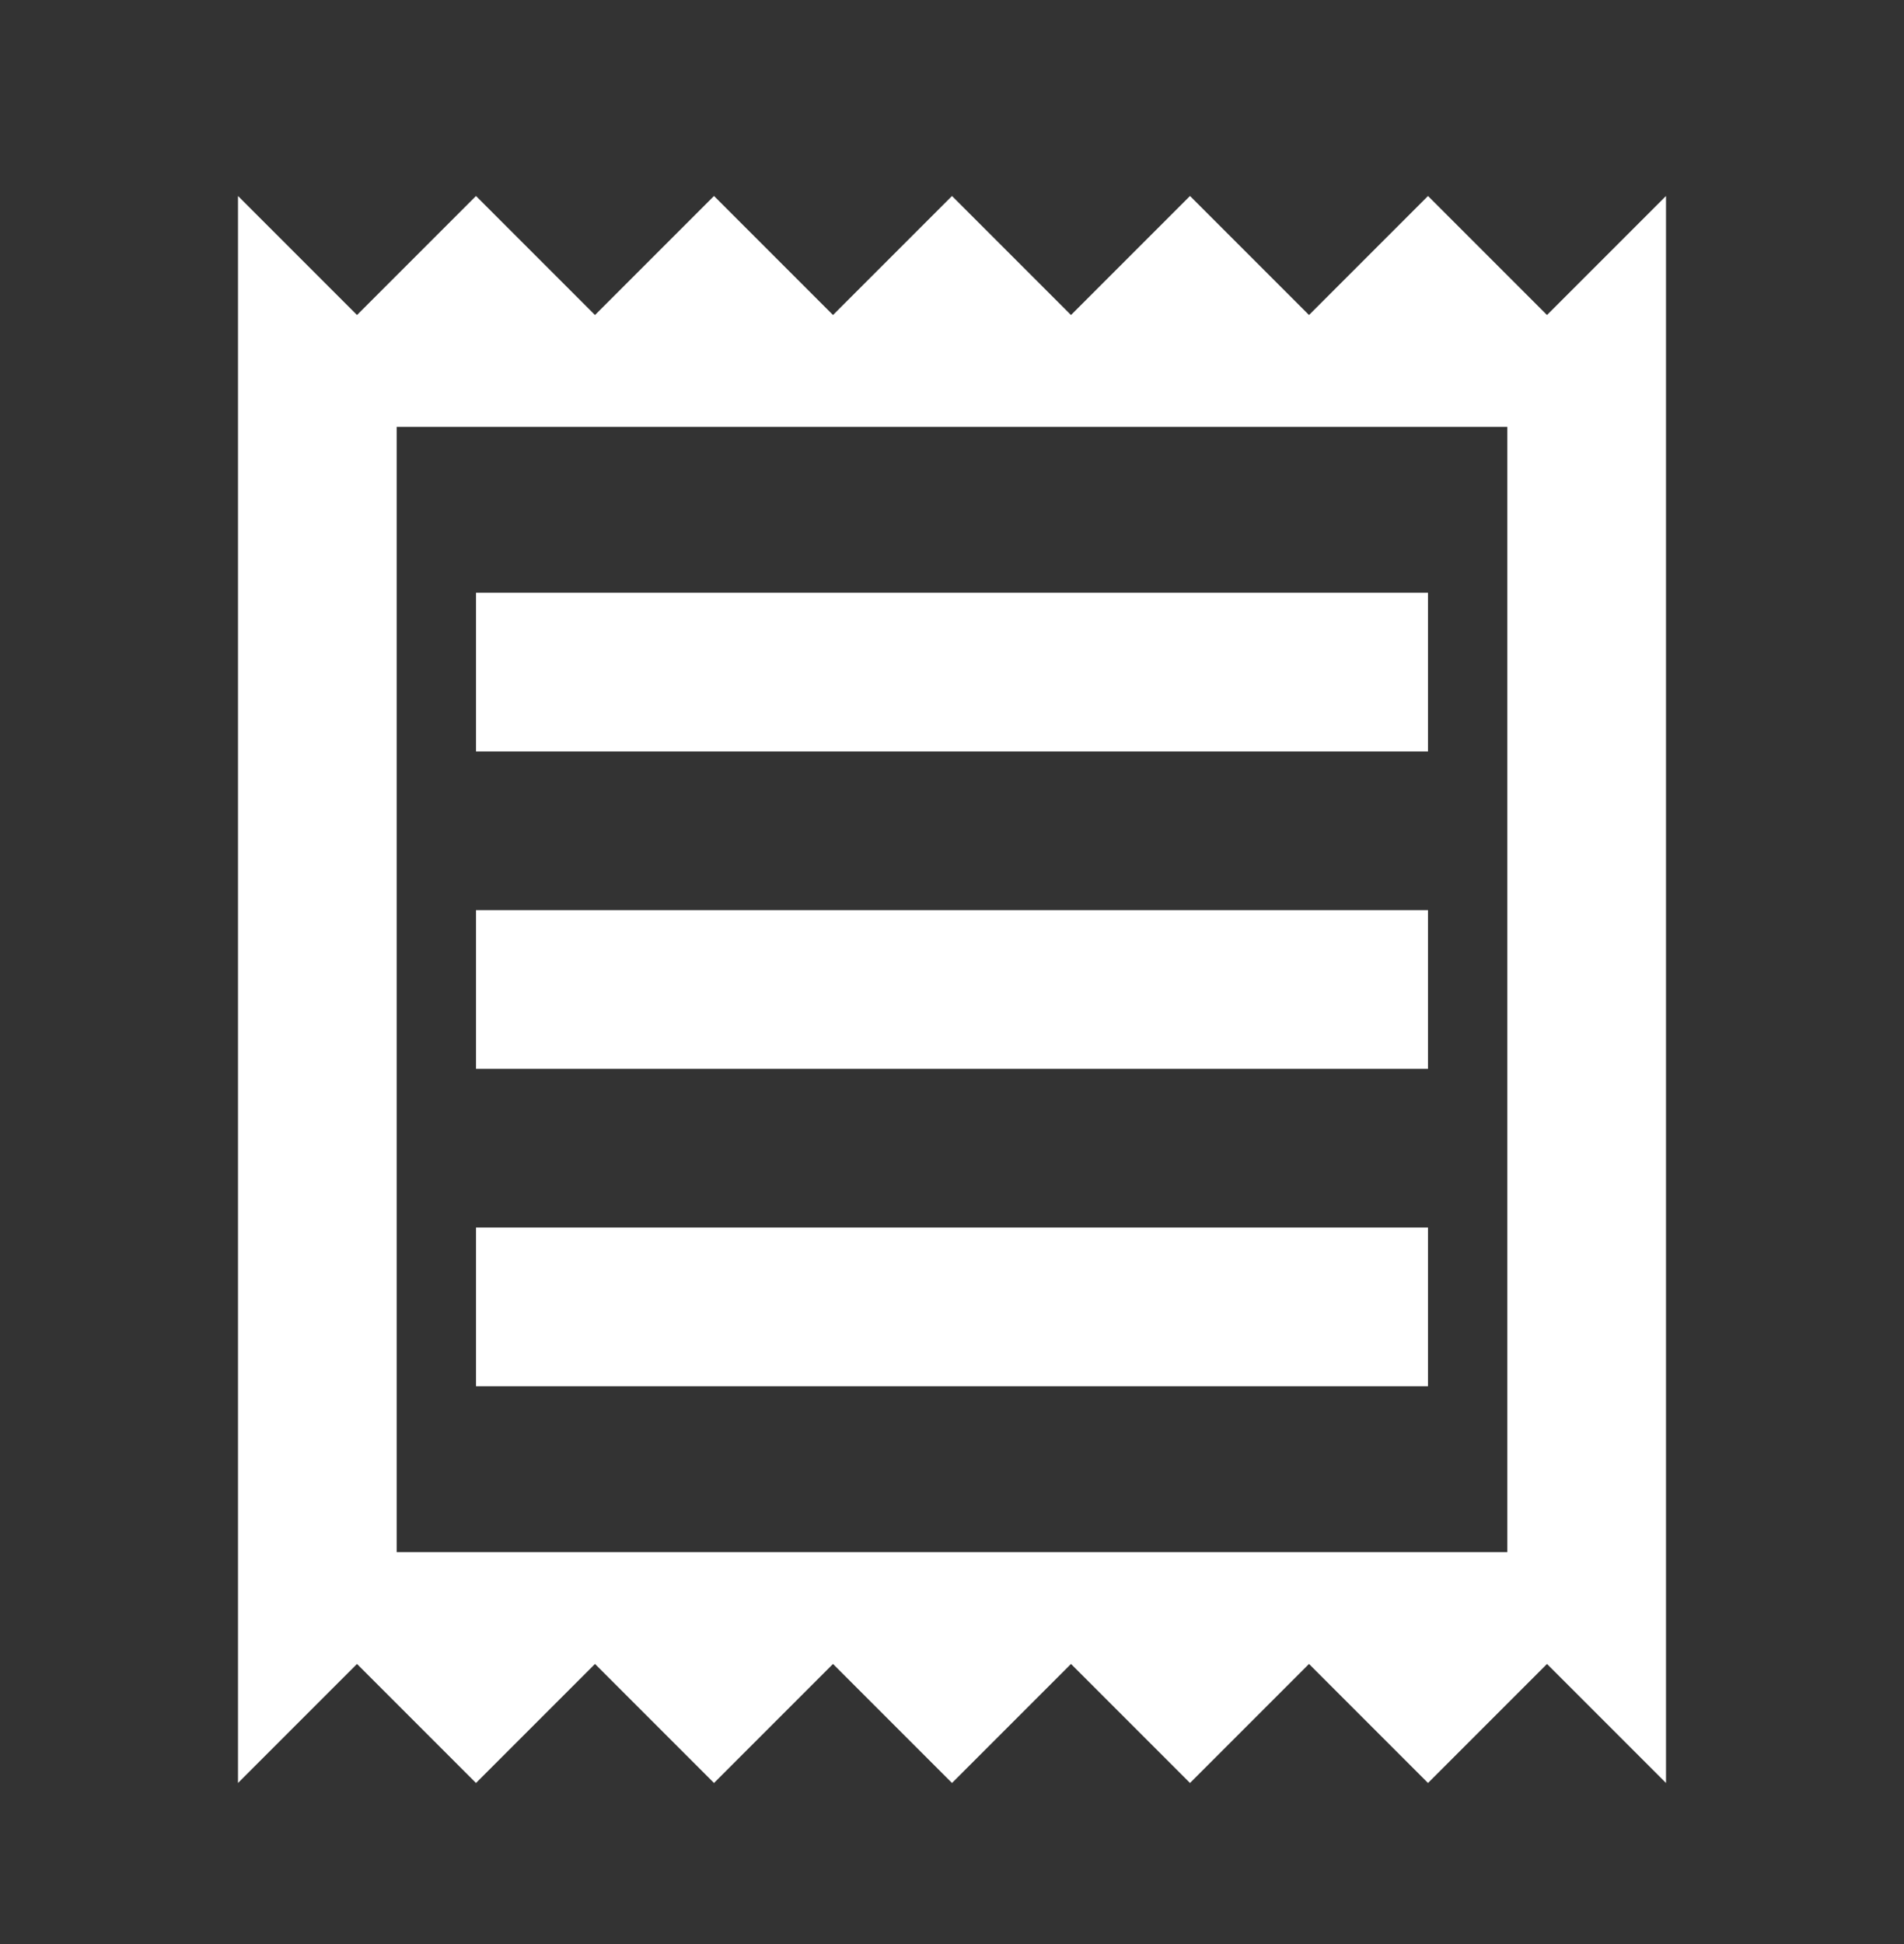
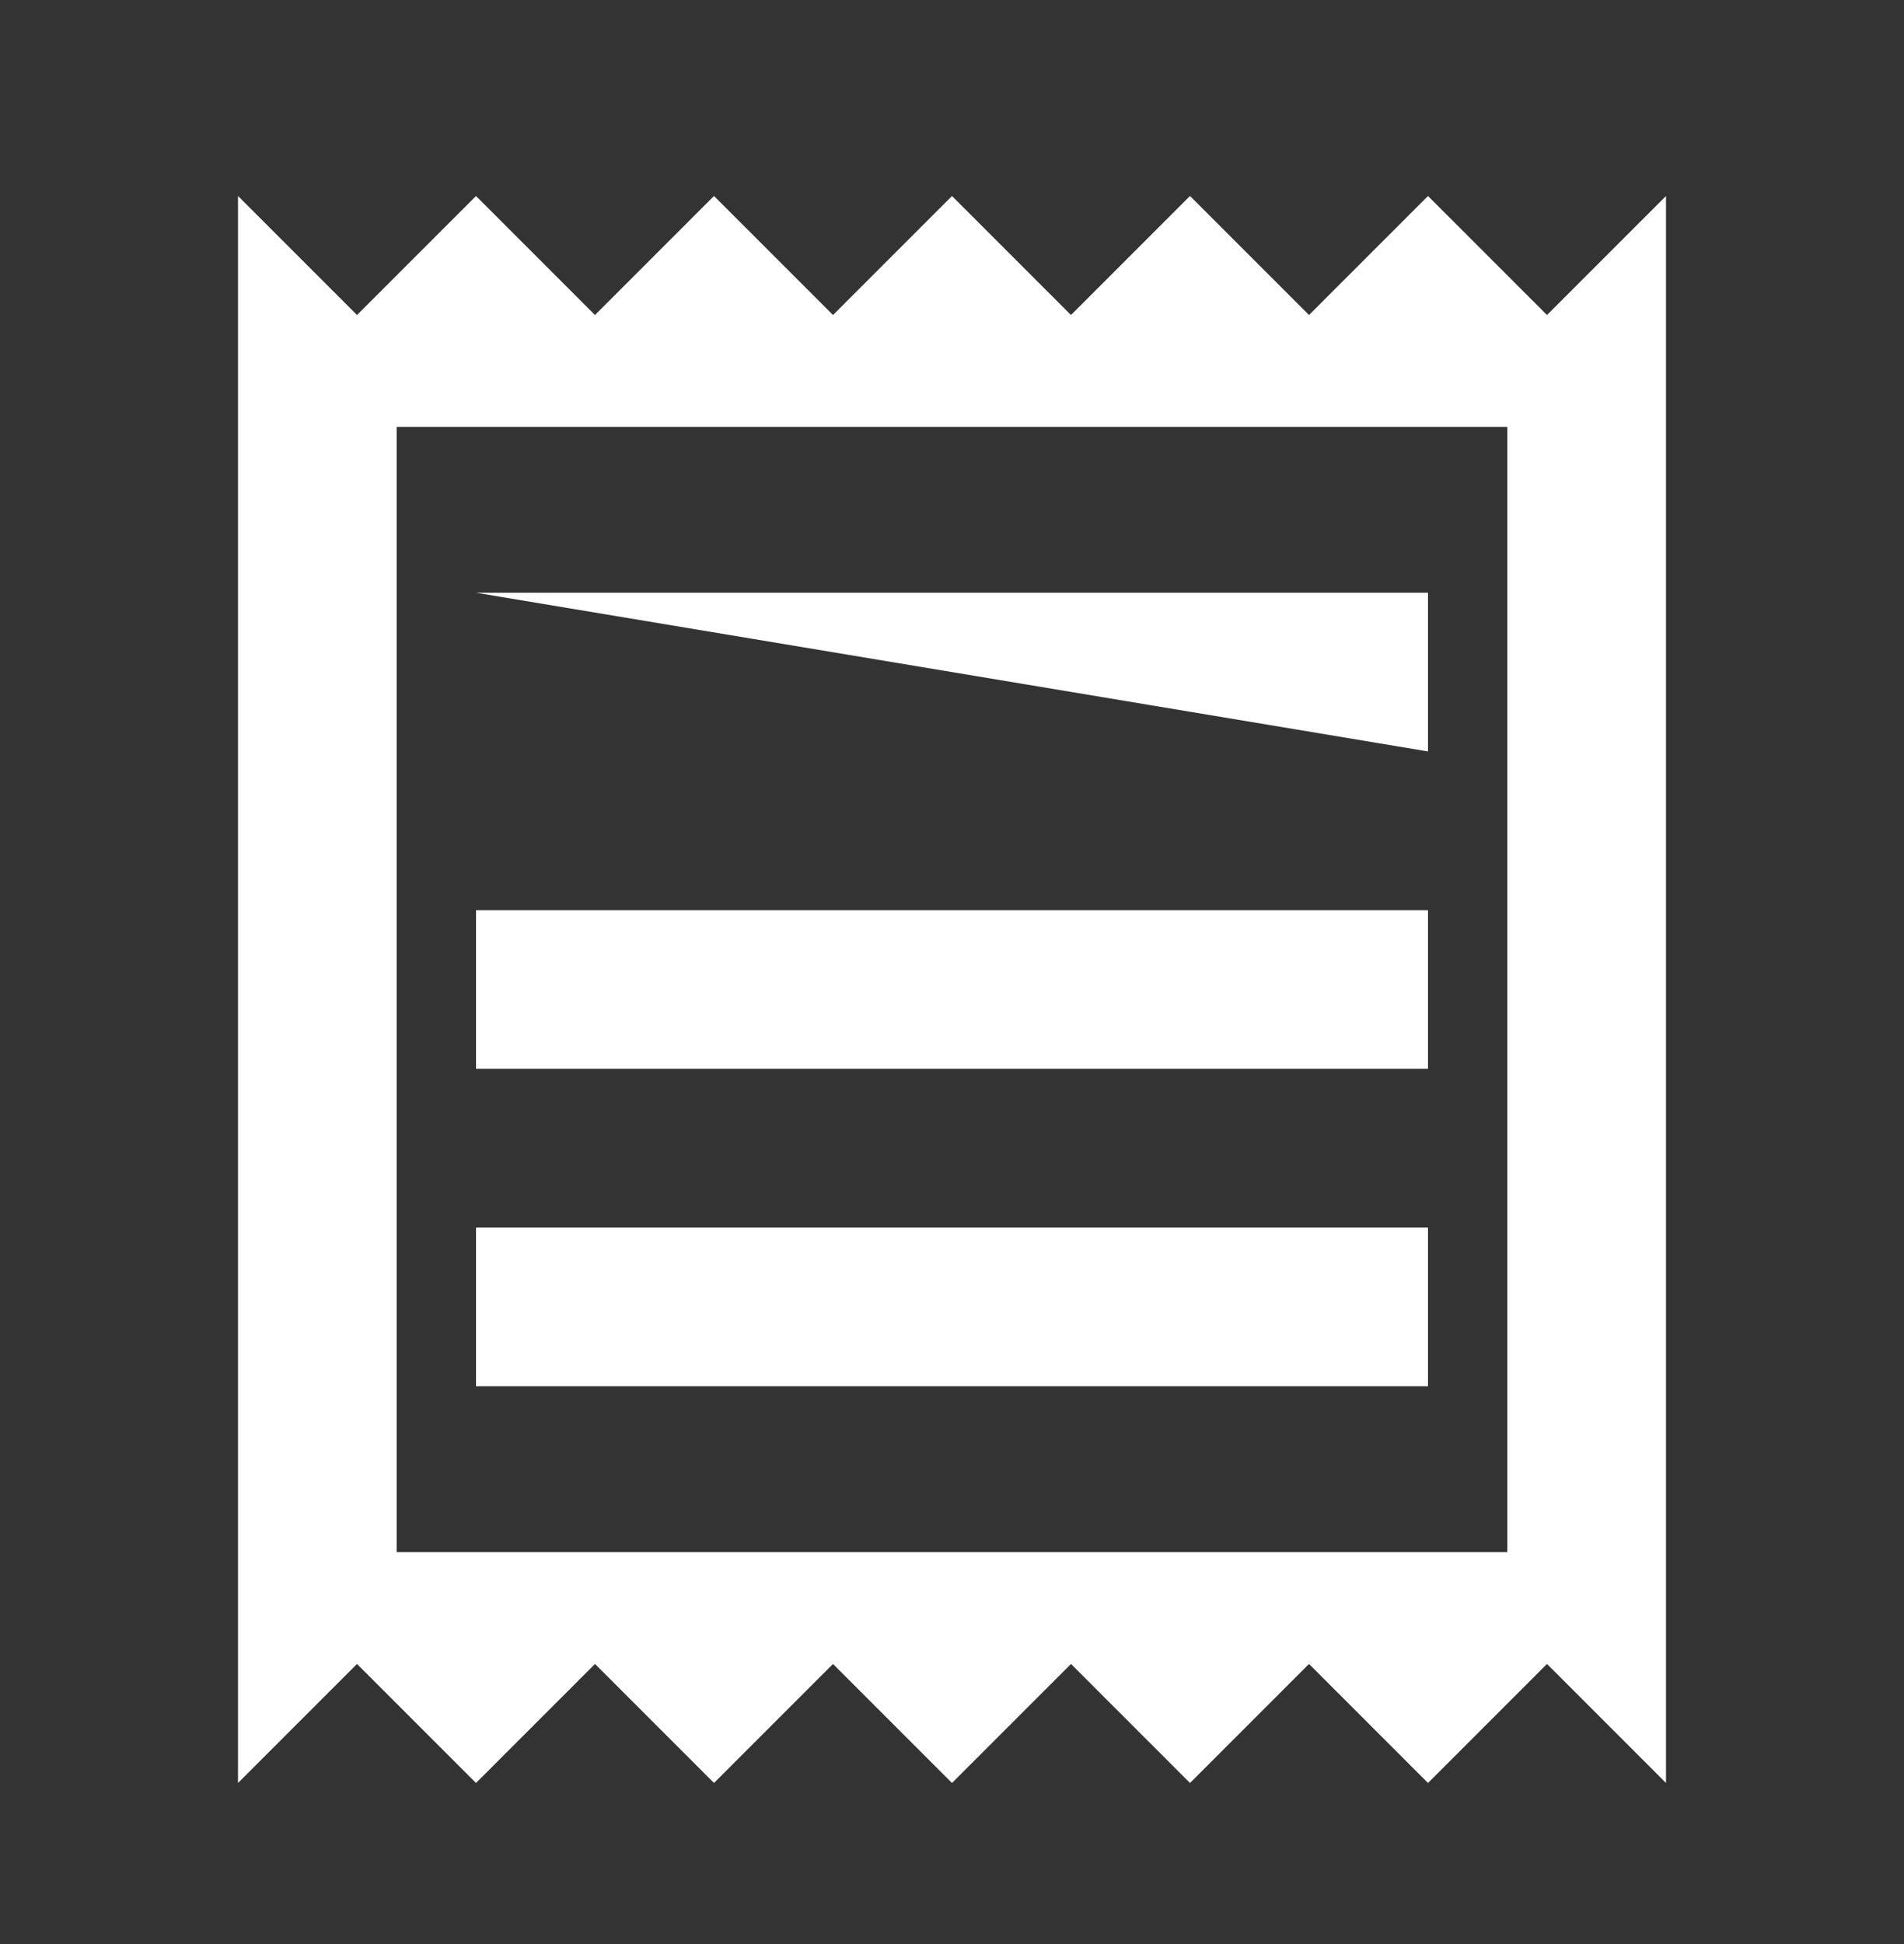
<svg xmlns="http://www.w3.org/2000/svg" fill="none" height="49" viewBox="0 0 48 49" width="48">
  <rect x="0" y="0" width="48" height="49" fill="#333333" stroke="none" />
-   <path clip-rule="evenodd" d="m39 7.94-3-3-3 3-3-3-3 3-3-3-3 3-3-3-3 3-3-3-3 3-3-3v40l3-3 3 3 3-3 3 3 3-3 3 3 3-3 3 3 3-3 3 3 3-3 3 3v-40zm-29 31.18v-28.36h28v28.36zm26-4.18v-4h-24v4zm0-12v4h-24v-4zm0-4v-4h-24v4z" fill="#fff" fill-rule="evenodd" />
+   <path clip-rule="evenodd" d="m39 7.94-3-3-3 3-3-3-3 3-3-3-3 3-3-3-3 3-3-3-3 3-3-3v40l3-3 3 3 3-3 3 3 3-3 3 3 3-3 3 3 3-3 3 3 3-3 3 3v-40zm-29 31.18v-28.36h28v28.36zm26-4.18v-4h-24v4zm0-12v4h-24v-4zm0-4v-4h-24z" fill="#fff" fill-rule="evenodd" />
</svg>